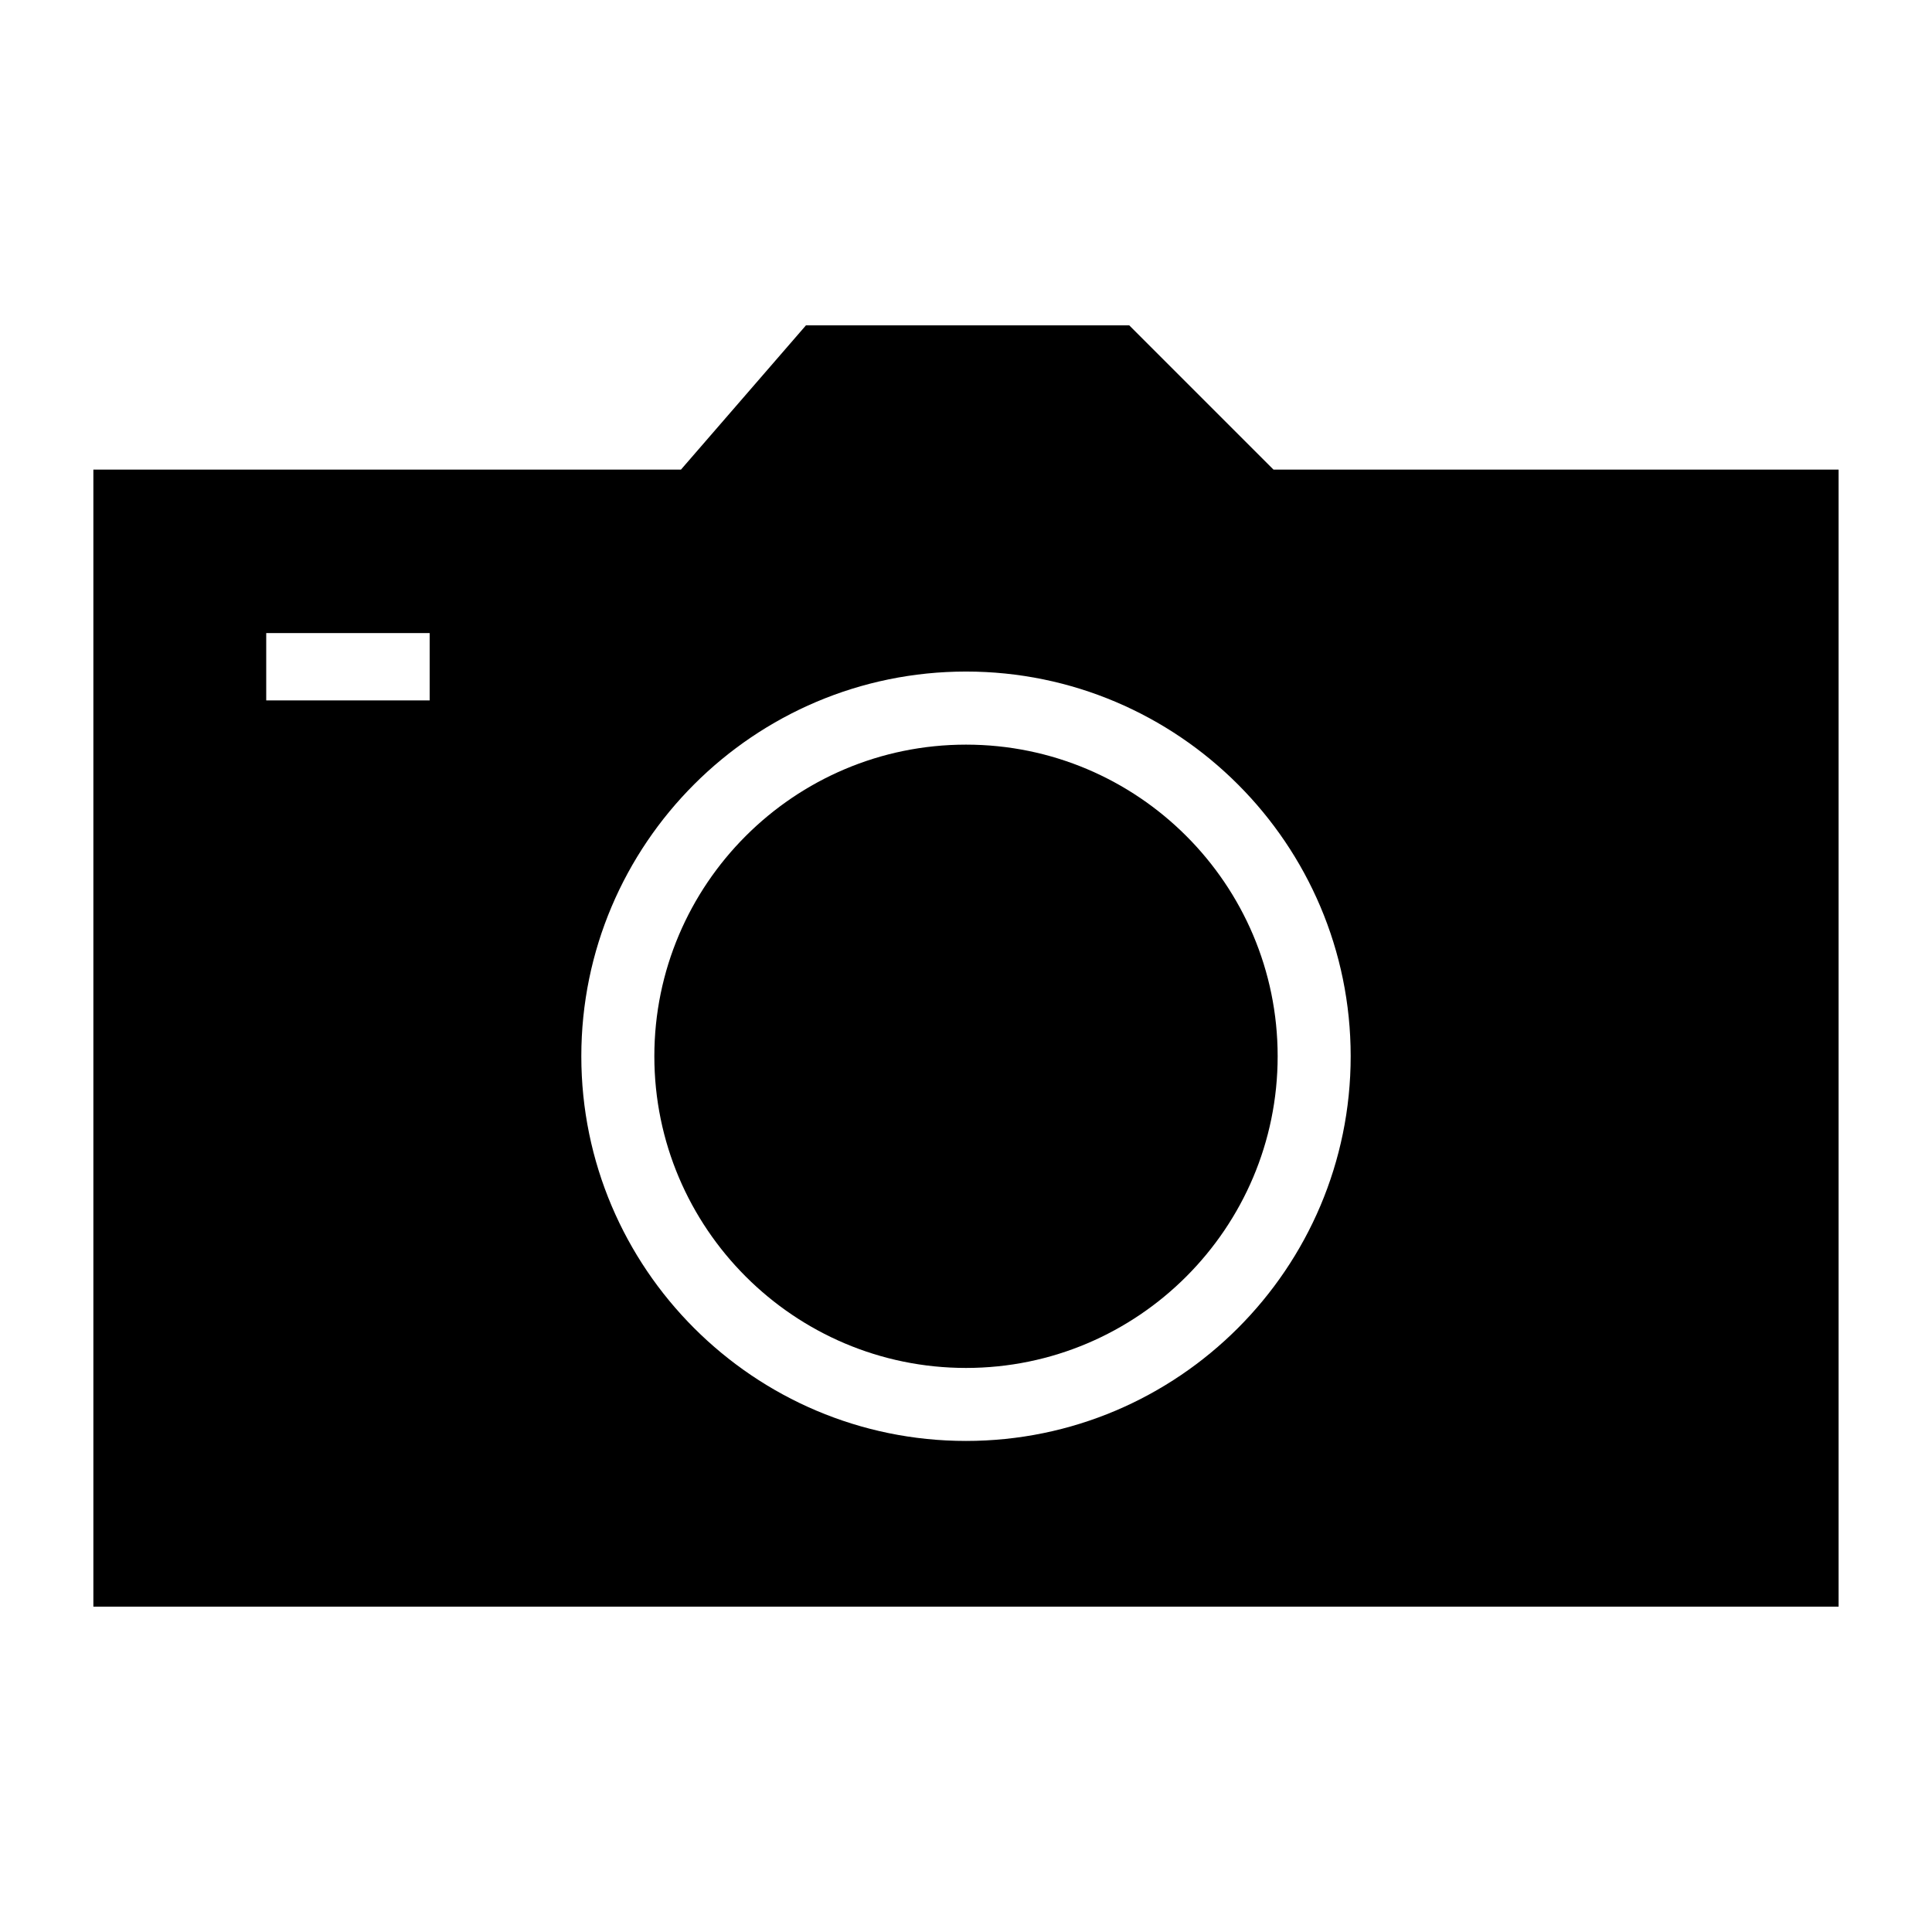
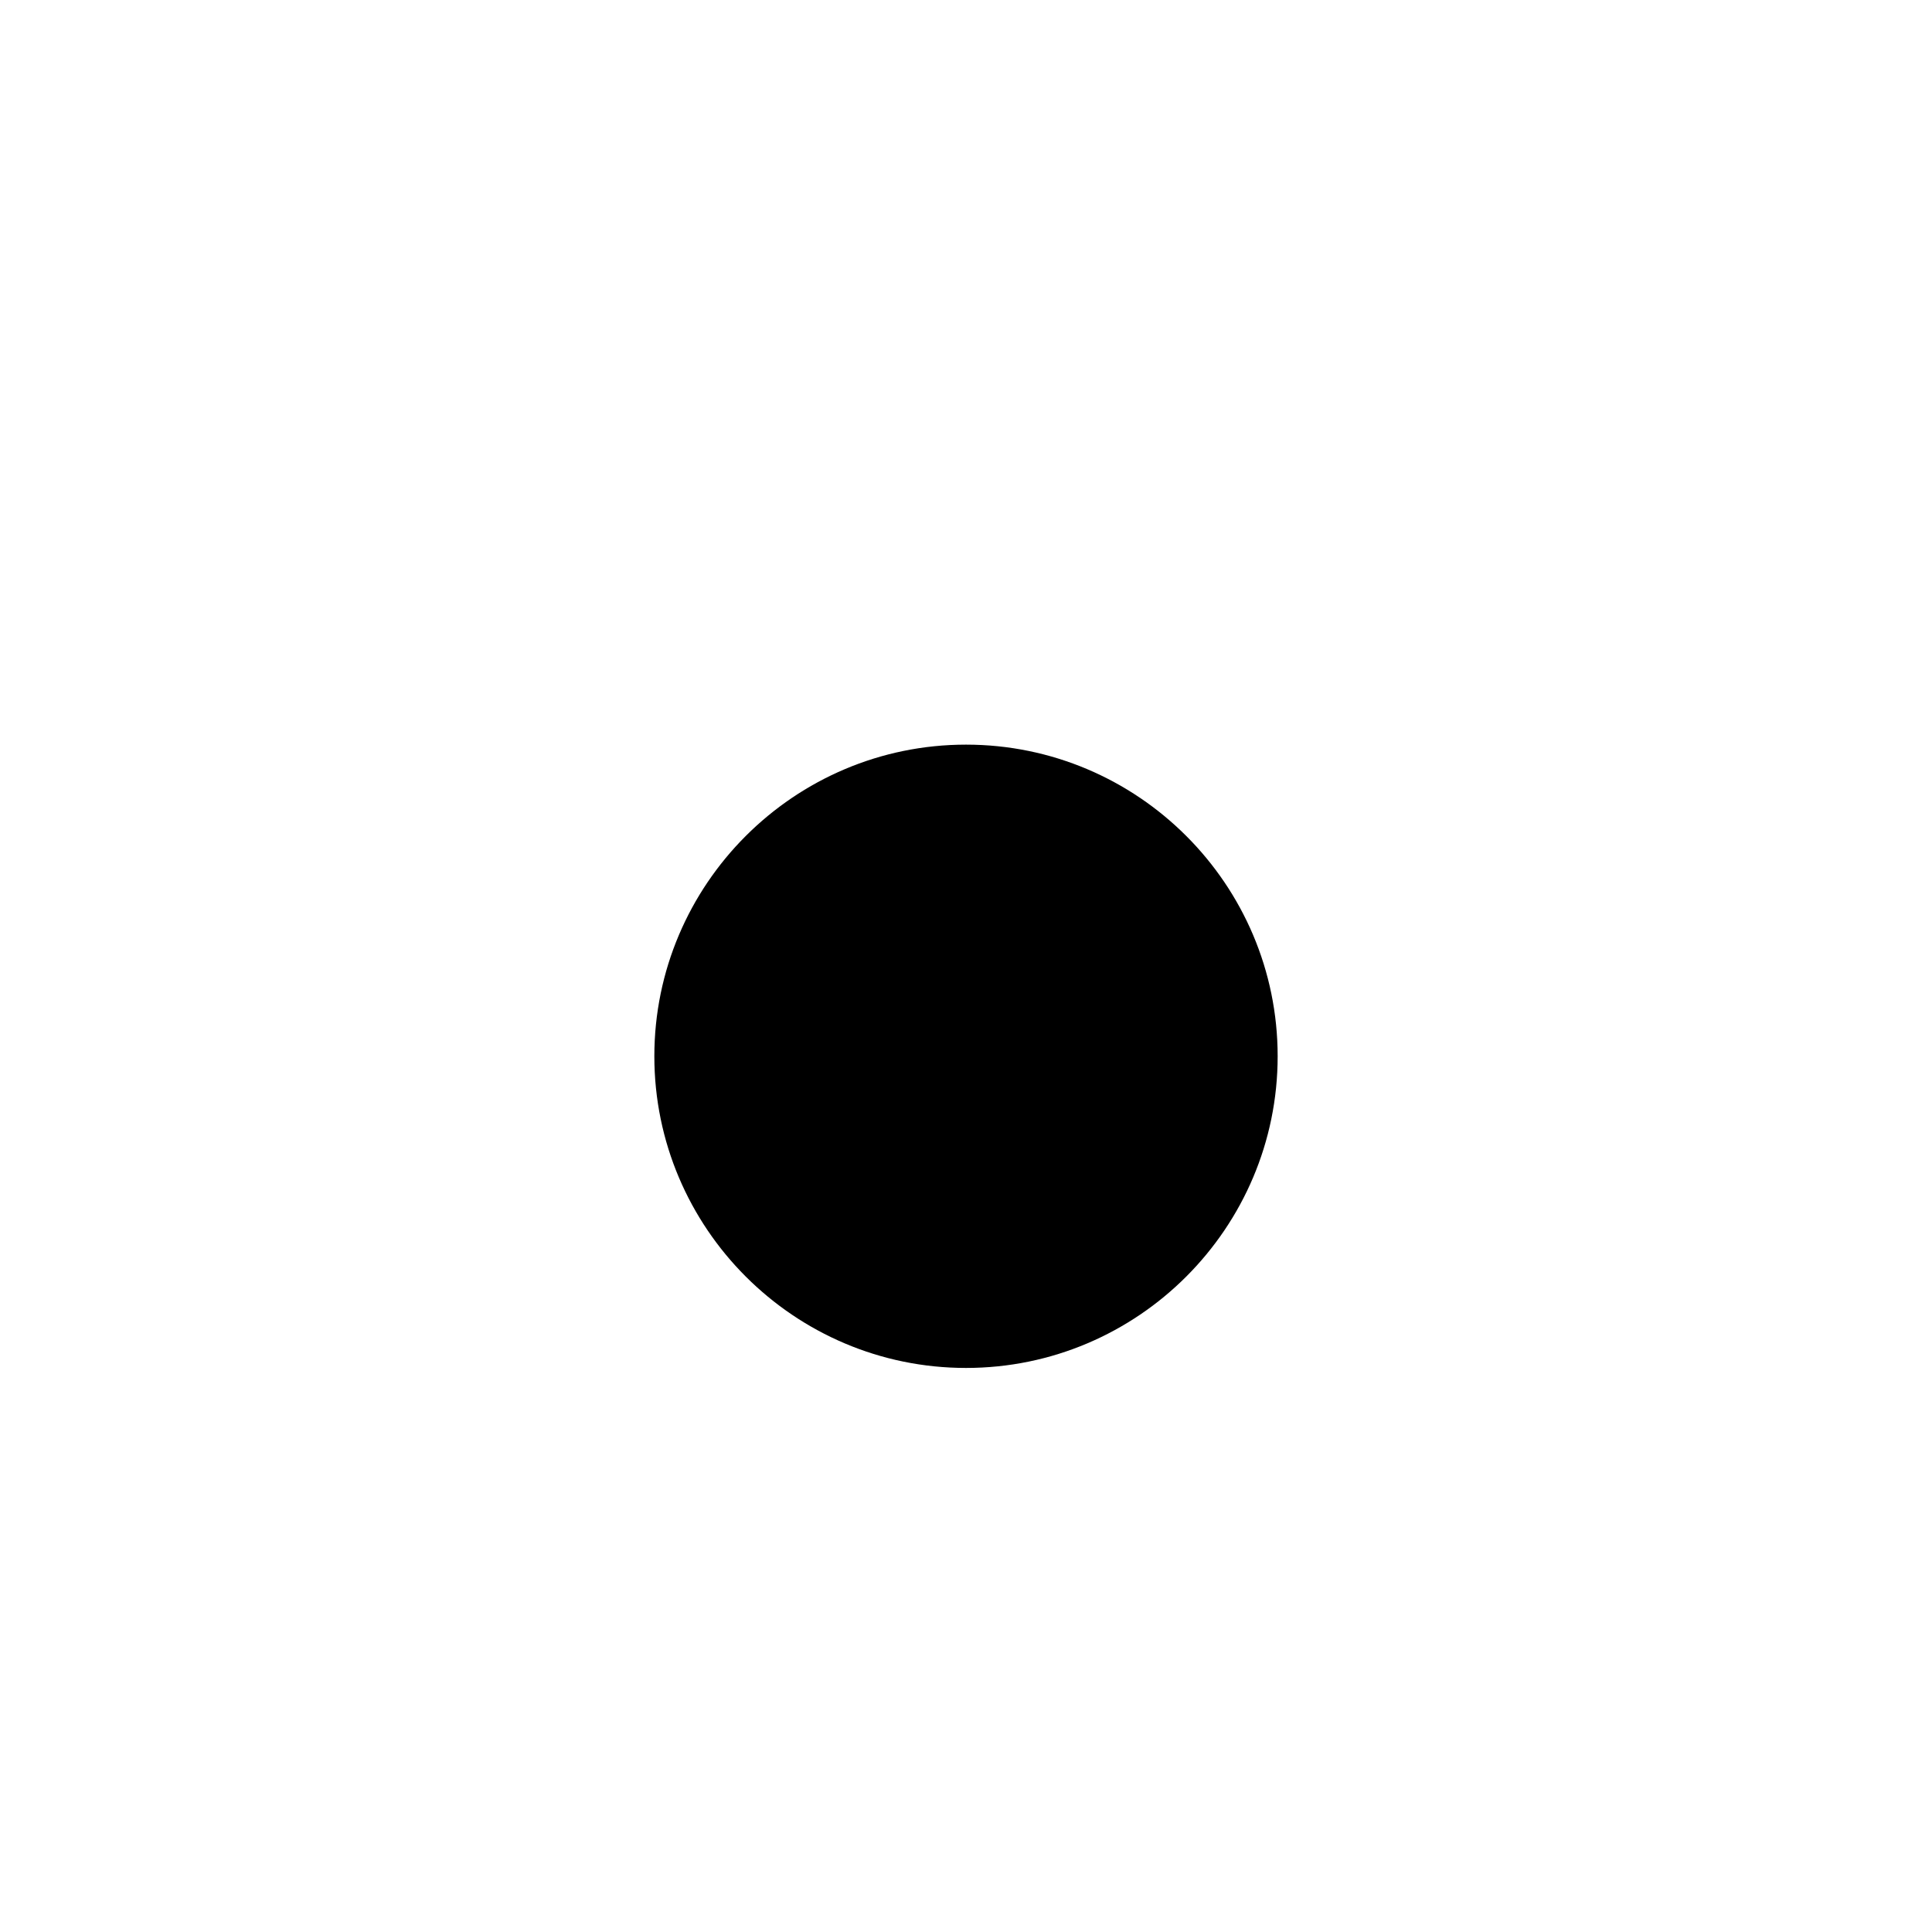
<svg xmlns="http://www.w3.org/2000/svg" version="1.1" id="Layer_1" x="0px" y="0px" width="64px" height="64px" viewBox="0 0 64 64" enable-background="new 0 0 64 64" xml:space="preserve">
  <g>
    <g>
      <path d="M32.001,24.667c-5.693,0-10.325,4.629-10.325,10.323c0,5.693,4.632,10.325,10.325,10.325    c5.692,0,10.323-4.632,10.323-10.325C42.324,29.295,37.693,24.667,32.001,24.667z" />
    </g>
    <g>
-       <path d="M42.186,15.556l-4.779-4.779H26.699l-4.141,4.779H3.093v37.667h57.813V15.556H42.186z M14.233,23.202H8.819v-2.231h5.414    V23.202z M32.001,47.733c-7.027,0-12.744-5.718-12.744-12.744c0-7.025,5.717-12.743,12.744-12.743    c7.024,0,12.742,5.718,12.742,12.743C44.743,42.016,39.025,47.733,32.001,47.733z" />
-     </g>
+       </g>
  </g>
</svg>